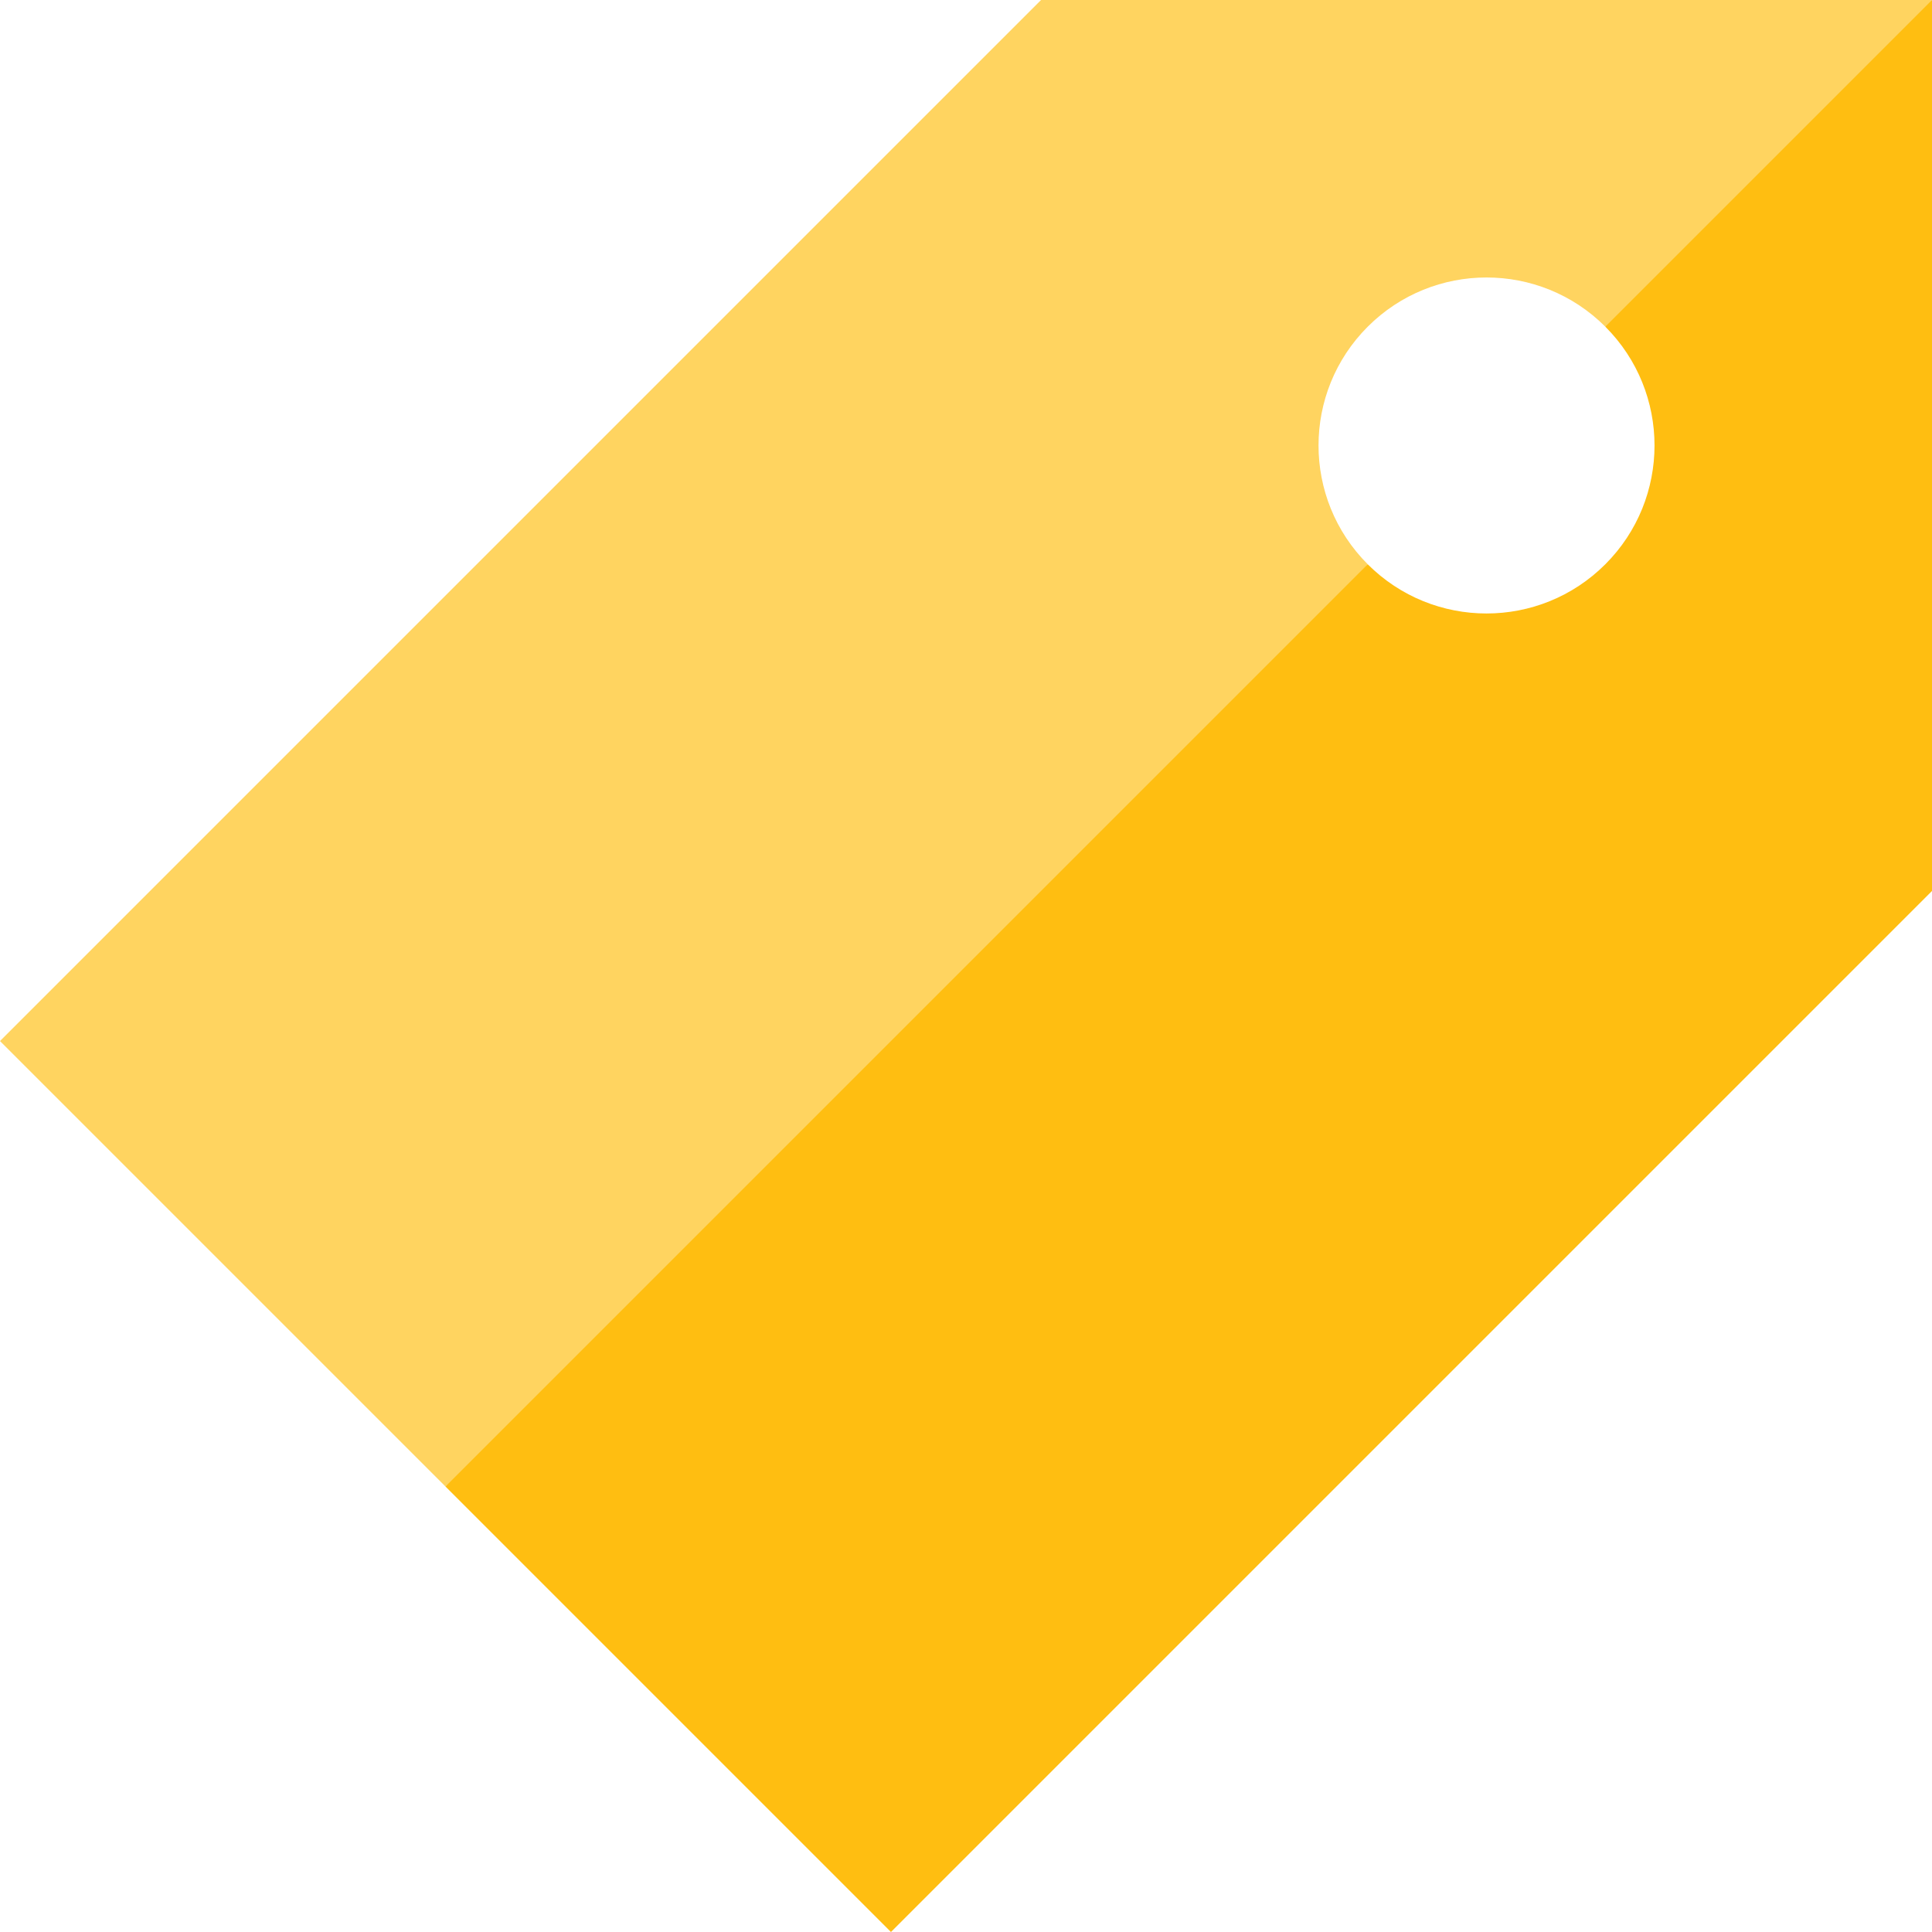
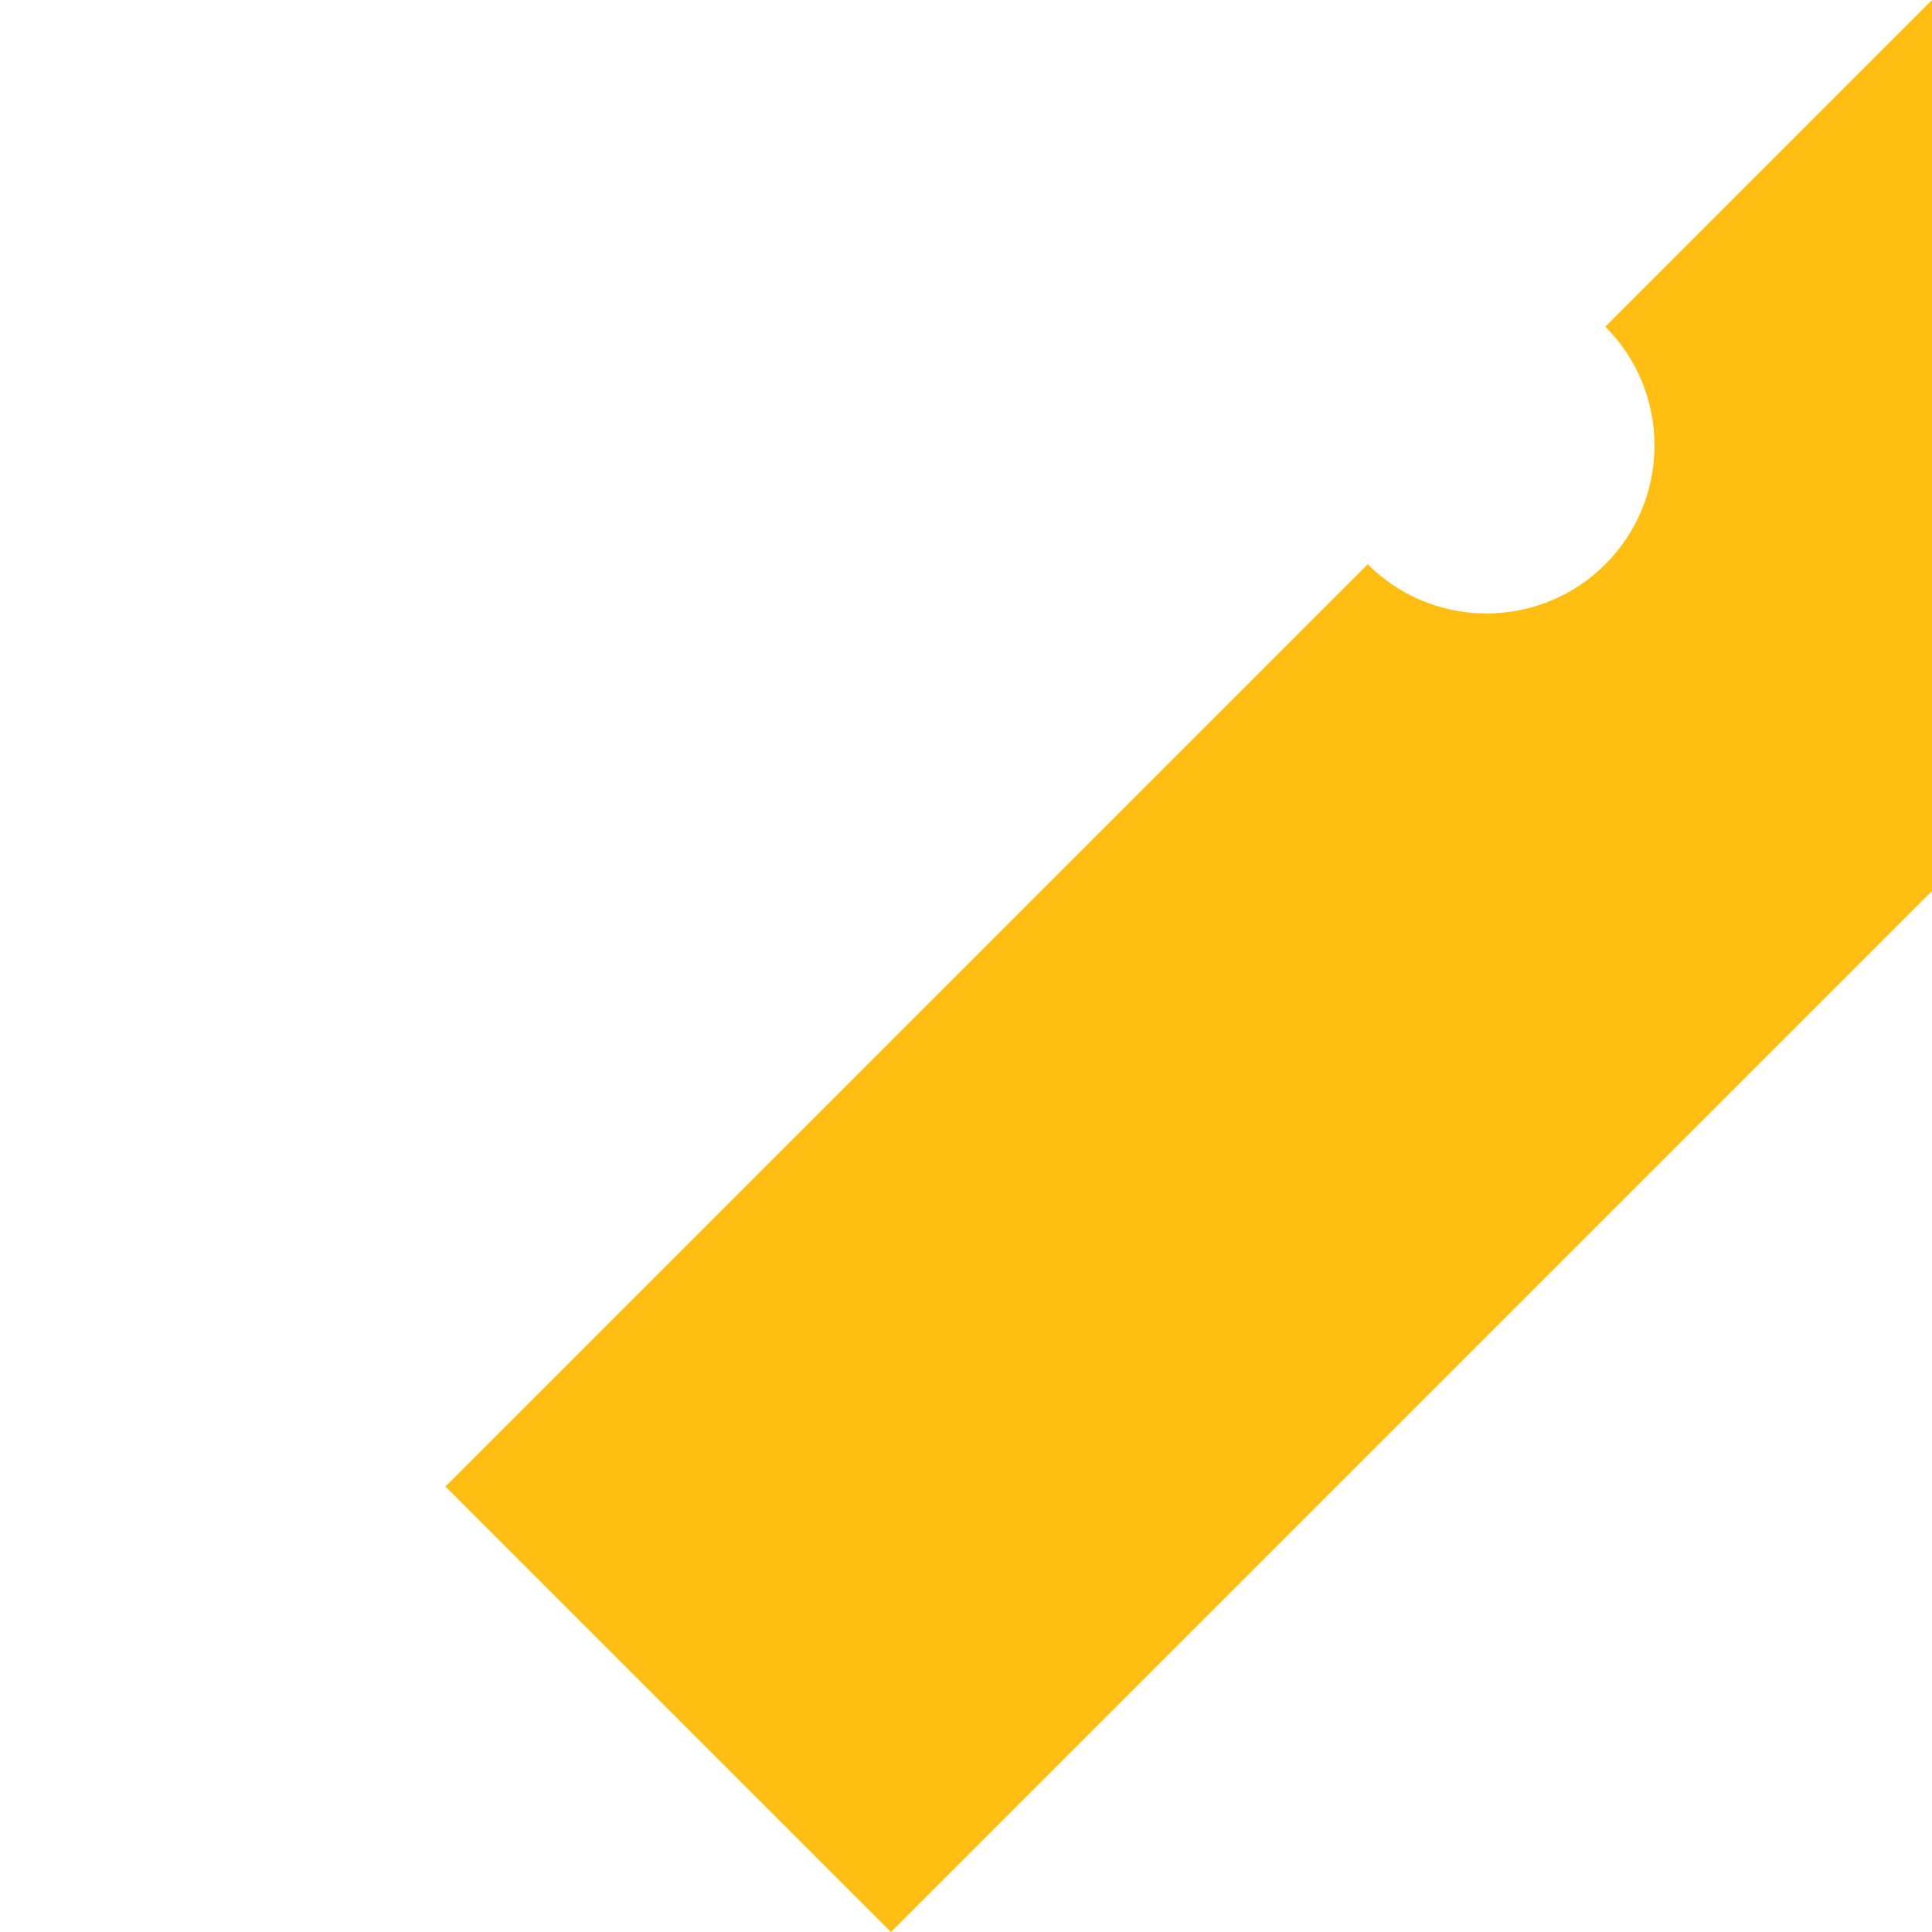
<svg xmlns="http://www.w3.org/2000/svg" height="800px" width="800px" version="1.1" id="Layer_1" viewBox="0 0 512 512" xml:space="preserve">
-   <path style="fill:#FFD460;" d="M362.463,86.575c17.387-17.387,45.577-17.387,62.964,0l59.028-27.547L512,0H275.888L0,275.888  l118.056,118.056L256,287.481l106.463-137.944C345.076,132.151,345.076,103.962,362.463,86.575z" />
-   <path style="fill:#FFBE11;" d="M512,236.112V0l-86.575,86.575c17.387,17.387,17.387,45.577,0,62.964  c-17.387,17.387-45.577,17.387-62.964,0L118.056,393.944L236.112,512L512,236.112z" />
+   <path style="fill:#FFBE11;" d="M512,236.112V0l-86.575,86.575c17.387,17.387,17.387,45.577,0,62.964  c-17.387,17.387-45.577,17.387-62.964,0L118.056,393.944L236.112,512z" />
</svg>